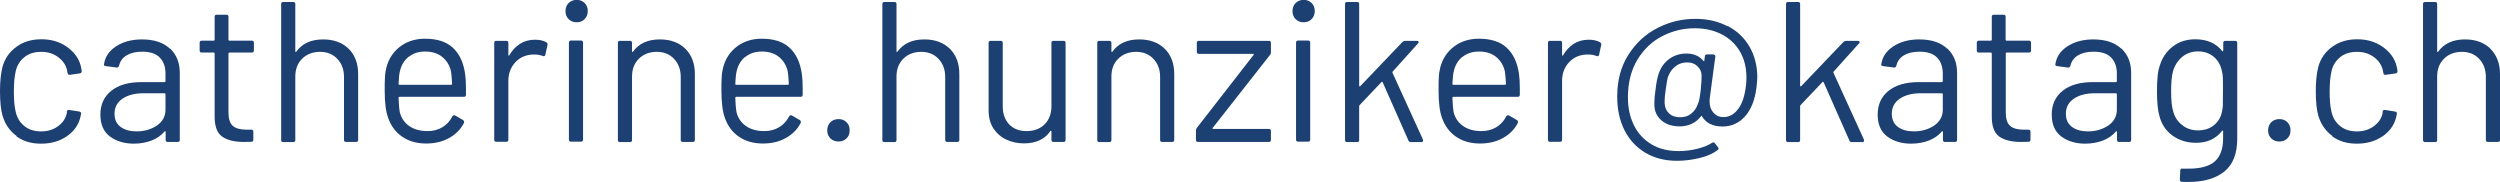
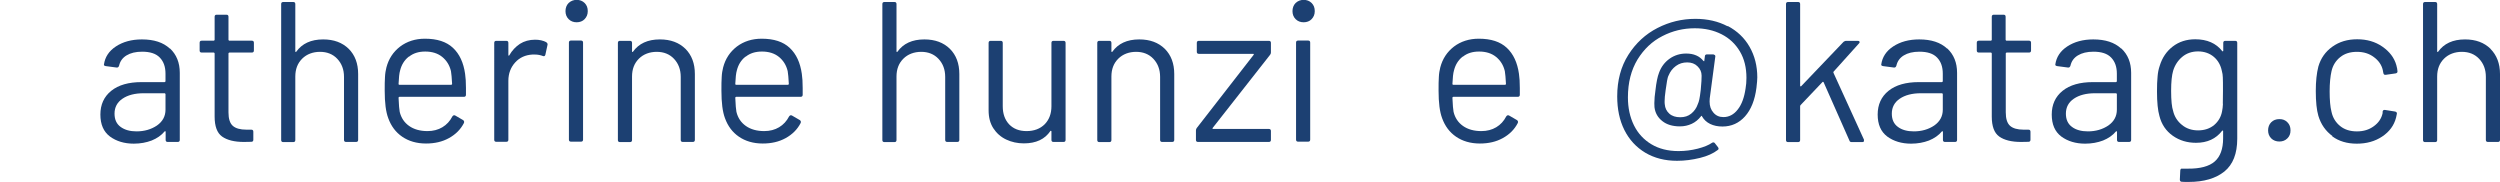
<svg xmlns="http://www.w3.org/2000/svg" id="Ebene_2" viewBox="0 0 175.07 12.73">
  <defs>
    <style>.cls-1{fill:#1c4072;}</style>
  </defs>
  <g id="alle_gerastert">
    <g id="catherine.hunziker_katag.ch">
-       <path class="cls-1" d="M1.17,9.53c-.48-.35-.81-.82-.99-1.42-.12-.41-.18-.99-.18-1.74,0-.67.06-1.24.18-1.71.17-.58.49-1.04.98-1.39.48-.35,1.06-.52,1.74-.52s1.27.17,1.77.52c.5.35.82.77.97,1.29.05.17.07.31.08.42v.03c0,.07-.04.11-.13.13l-.7.1h-.03c-.07,0-.11-.04-.13-.13l-.04-.21c-.08-.35-.29-.66-.62-.9-.33-.25-.72-.37-1.19-.37s-.86.12-1.17.37c-.31.25-.52.58-.61.99-.08.35-.13.83-.13,1.41s.04,1.09.13,1.43c.09.42.3.75.61,1,.31.25.7.37,1.17.37s.85-.12,1.18-.36c.33-.24.54-.54.62-.92v-.11c.02-.09.08-.13.18-.11l.69.11c.09.02.14.07.13.15l-.06.28c-.14.54-.46.98-.97,1.32-.5.34-1.1.5-1.78.5s-1.25-.17-1.73-.52Z" />
      <path class="cls-1" d="M11.9,3.39c.46.43.69,1,.69,1.71v4.7c0,.09-.05.14-.14.14h-.71c-.09,0-.14-.05-.14-.14v-.57s0-.03-.02-.04-.03,0-.05.01c-.23.28-.54.49-.91.64-.37.14-.79.22-1.25.22-.66,0-1.22-.17-1.67-.5-.45-.34-.67-.85-.67-1.54s.25-1.25.76-1.66c.51-.41,1.22-.61,2.12-.61h1.62s.06-.02.06-.06v-.53c0-.48-.13-.85-.4-1.13s-.68-.41-1.24-.41c-.45,0-.81.09-1.09.26s-.45.41-.52.72c-.03.09-.08.14-.17.13l-.76-.1c-.1-.02-.15-.06-.13-.11.07-.52.35-.95.84-1.27s1.09-.49,1.82-.49c.84,0,1.49.21,1.95.64ZM10.99,8.79c.4-.28.6-.65.6-1.11v-1.09s-.02-.06-.06-.06h-1.47c-.62,0-1.11.13-1.48.38-.37.25-.56.6-.56,1.05,0,.41.14.72.43.93s.66.31,1.11.31c.55,0,1.03-.14,1.43-.41Z" />
      <path class="cls-1" d="M17.64,3.68h-1.58s-.06.02-.06.06v4.13c0,.45.1.76.3.94s.52.27.95.27h.35c.09,0,.14.05.14.14v.57c0,.09-.05.14-.14.14-.11,0-.29.01-.52.01-.67,0-1.18-.13-1.53-.38-.35-.25-.52-.72-.52-1.4V3.74s-.02-.06-.06-.06h-.85c-.09,0-.14-.05-.14-.14v-.55c0-.09.05-.14.14-.14h.85s.06-.02.06-.06v-1.62c0-.09.05-.14.14-.14h.69c.09,0,.14.05.14.14v1.62s.02.06.06.06h1.58c.09,0,.14.05.14.14v.55c0,.09-.05.14-.14.14Z" />
      <path class="cls-1" d="M24.42,3.42c.44.44.66,1.03.66,1.76v4.62c0,.09-.05.14-.14.14h-.71c-.09,0-.14-.05-.14-.14v-4.42c0-.51-.16-.93-.47-1.26-.31-.33-.72-.49-1.21-.49s-.93.16-1.25.48-.48.73-.48,1.25v4.45c0,.09-.05.14-.14.14h-.71c-.09,0-.14-.05-.14-.14V.28c0-.09.05-.14.14-.14h.71c.09,0,.14.05.14.14v3.32s0,.03.02.04c.01,0,.03,0,.04-.01.41-.58,1.04-.87,1.89-.87.75,0,1.34.22,1.79.66Z" />
      <path class="cls-1" d="M32.63,6.19v.45c0,.09-.05.14-.14.14h-4.52s-.06.02-.06.06c.02.51.05.84.08.99.1.42.32.75.66.99.34.24.77.36,1.29.36.39,0,.74-.09,1.04-.27.3-.18.53-.43.7-.76.06-.08.12-.1.2-.06l.55.32c.07.05.09.11.06.2-.23.45-.58.8-1.05,1.06s-1,.38-1.61.38c-.66,0-1.22-.17-1.67-.48-.45-.31-.77-.74-.97-1.29-.17-.45-.25-1.09-.25-1.93,0-.39,0-.71.02-.96.01-.25.05-.47.1-.67.16-.61.48-1.09.96-1.46.48-.36,1.06-.55,1.74-.55.85,0,1.5.21,1.96.64.46.43.74,1.04.85,1.82.04.26.06.59.06.98ZM28.62,3.97c-.3.24-.5.56-.6.96-.06.2-.09.51-.11.95,0,.04.02.06.06.06h3.63s.06-.02.06-.06c-.02-.42-.05-.72-.08-.9-.1-.42-.31-.75-.62-1-.31-.25-.71-.37-1.18-.37s-.84.12-1.14.36Z" />
      <path class="cls-1" d="M38.26,2.97c.07.04.1.1.08.18l-.15.69c-.03.09-.09.12-.18.08-.16-.06-.34-.1-.55-.1h-.18c-.49.03-.89.21-1.2.55s-.48.77-.48,1.29v4.13c0,.09-.05.14-.14.14h-.71c-.09,0-.14-.05-.14-.14V3c0-.09.05-.14.14-.14h.71c.09,0,.14.05.14.14v.85s0,.04.02.05c.01,0,.03,0,.04-.02.2-.35.45-.61.75-.81.3-.19.66-.29,1.06-.29.31,0,.57.06.8.18Z" />
      <path class="cls-1" d="M39.82,1.34c-.15-.15-.22-.34-.22-.56s.07-.42.22-.57c.15-.14.34-.22.56-.22s.41.07.56.22c.15.15.22.33.22.57s-.08.41-.22.56-.34.22-.56.22-.41-.07-.56-.22ZM39.84,9.79V2.98c0-.09.05-.14.14-.14h.71c.09,0,.14.05.14.14v6.8c0,.09-.05.14-.14.14h-.71c-.09,0-.14-.05-.14-.14Z" />
      <path class="cls-1" d="M48,3.42c.44.44.66,1.03.66,1.76v4.62c0,.09-.05.14-.14.14h-.71c-.09,0-.14-.05-.14-.14v-4.42c0-.51-.16-.93-.47-1.26-.31-.33-.72-.49-1.21-.49s-.93.16-1.25.48-.48.73-.48,1.25v4.45c0,.09-.05.14-.14.14h-.71c-.09,0-.14-.05-.14-.14V3c0-.09.05-.14.14-.14h.71c.09,0,.14.05.14.14v.6s0,.03.02.04c.01,0,.03,0,.04-.01.41-.58,1.04-.87,1.89-.87.75,0,1.34.22,1.79.66Z" />
      <path class="cls-1" d="M56.21,6.19v.45c0,.09-.05.14-.14.14h-4.52s-.06.02-.06.06c.02.51.05.84.08.99.1.42.32.75.66.99.34.24.77.36,1.29.36.39,0,.74-.09,1.04-.27.3-.18.53-.43.7-.76.06-.08.12-.1.2-.06l.55.32c.07.05.09.11.06.2-.23.45-.58.8-1.05,1.06s-1,.38-1.61.38c-.66,0-1.22-.17-1.67-.48-.45-.31-.77-.74-.97-1.29-.17-.45-.25-1.09-.25-1.93,0-.39,0-.71.02-.96.01-.25.05-.47.1-.67.16-.61.48-1.09.96-1.46.48-.36,1.06-.55,1.74-.55.85,0,1.5.21,1.96.64.46.43.74,1.04.85,1.82.04.26.06.59.06.98ZM52.2,3.97c-.3.24-.5.56-.6.96-.06.2-.09.51-.11.95,0,.04.02.06.06.06h3.63s.06-.02.06-.06c-.02-.42-.05-.72-.08-.9-.1-.42-.31-.75-.62-1-.31-.25-.71-.37-1.18-.37s-.84.12-1.14.36Z" />
-       <path class="cls-1" d="M58.15,9.69c-.15-.15-.22-.34-.22-.56s.07-.42.22-.57c.14-.14.33-.22.57-.22s.41.07.56.22c.15.14.22.33.22.57s-.07.41-.22.56c-.15.15-.34.22-.56.22s-.42-.07-.57-.22Z" />
      <path class="cls-1" d="M66.52,3.42c.44.44.66,1.03.66,1.76v4.62c0,.09-.05.14-.14.14h-.71c-.09,0-.14-.05-.14-.14v-4.42c0-.51-.16-.93-.47-1.26-.31-.33-.72-.49-1.21-.49s-.93.16-1.25.48-.48.73-.48,1.25v4.45c0,.09-.05.14-.14.14h-.71c-.09,0-.14-.05-.14-.14V.28c0-.09.05-.14.14-.14h.71c.09,0,.14.05.14.14v3.32s0,.03.02.04c.01,0,.03,0,.04-.01.41-.58,1.04-.87,1.89-.87.75,0,1.34.22,1.79.66Z" />
      <path class="cls-1" d="M73.77,2.86h.71c.09,0,.14.05.14.14v6.8c0,.09-.05.14-.14.14h-.71c-.09,0-.14-.05-.14-.14v-.6s0-.03-.03-.04c-.02,0-.03,0-.04.01-.39.58-1.01.87-1.86.87-.45,0-.86-.09-1.24-.27-.38-.18-.68-.45-.9-.79s-.33-.76-.33-1.25V3c0-.09.05-.14.14-.14h.71c.09,0,.14.05.14.14v4.44c0,.53.15.95.45,1.27.3.31.7.47,1.22.47s.95-.16,1.27-.48c.31-.32.47-.74.47-1.26V3c0-.09.05-.14.14-.14Z" />
      <path class="cls-1" d="M81.57,3.42c.44.44.66,1.03.66,1.76v4.62c0,.09-.05.14-.14.14h-.71c-.09,0-.14-.05-.14-.14v-4.42c0-.51-.16-.93-.47-1.26-.31-.33-.72-.49-1.21-.49s-.93.16-1.25.48-.48.73-.48,1.25v4.45c0,.09-.05.14-.14.14h-.71c-.09,0-.14-.05-.14-.14V3c0-.09.05-.14.14-.14h.71c.09,0,.14.05.14.14v.6s0,.03.02.04c.01,0,.03,0,.04-.01.41-.58,1.04-.87,1.89-.87.75,0,1.34.22,1.79.66Z" />
      <path class="cls-1" d="M83.75,9.8v-.67c0-.06.02-.12.06-.17l3.98-5.12s.02-.04.01-.05c0-.01-.02-.02-.04-.02h-3.81c-.09,0-.14-.05-.14-.14v-.63c0-.09.05-.14.14-.14h4.91c.09,0,.14.05.14.14v.67c0,.07-.02.12-.06.17l-4.02,5.12s-.02.04-.01.05c0,.01.02.02.04.02h3.91c.09,0,.14.05.14.14v.63c0,.09-.05.14-.14.14h-4.97c-.09,0-.14-.05-.14-.14Z" />
      <path class="cls-1" d="M90.73,1.34c-.15-.15-.22-.34-.22-.56s.07-.42.22-.57c.15-.14.34-.22.56-.22s.41.07.56.22c.15.15.22.33.22.57s-.08.41-.22.56-.34.22-.56.22-.41-.07-.56-.22ZM90.76,9.79V2.98c0-.09.05-.14.14-.14h.71c.09,0,.14.05.14.14v6.8c0,.09-.05.14-.14.14h-.71c-.09,0-.14-.05-.14-.14Z" />
-       <path class="cls-1" d="M94.19,9.8V.28c0-.09.05-.14.14-.14h.71c.09,0,.14.05.14.14v5.73s0,.03.02.04c.01,0,.03,0,.05-.01l2.97-3.11s.1-.07.17-.07h.84c.06,0,.09.02.11.06.02.04,0,.07-.03.11l-1.79,1.99s-.02.04-.01.07l2.14,4.69v.06c.01.07-.03.11-.11.11h-.76c-.07,0-.13-.04-.15-.11l-1.81-4.09s-.04-.04-.07-.01l-1.54,1.62s-.03.04-.03.07v2.38c0,.09-.05.14-.14.14h-.71c-.09,0-.14-.05-.14-.14Z" />
      <path class="cls-1" d="M106.43,6.19v.45c0,.09-.05.14-.14.14h-4.52s-.06.02-.06.06c.02.51.05.84.08.99.1.42.32.75.66.99.34.24.77.36,1.29.36.39,0,.74-.09,1.04-.27.3-.18.53-.43.7-.76.06-.08.12-.1.2-.06l.55.32c.07.05.09.11.06.2-.23.45-.58.8-1.05,1.06s-1,.38-1.61.38c-.66,0-1.22-.17-1.67-.48-.45-.31-.77-.74-.97-1.29-.17-.45-.25-1.09-.25-1.93,0-.39,0-.71.02-.96.01-.25.05-.47.1-.67.16-.61.48-1.09.96-1.46.48-.36,1.06-.55,1.74-.55.85,0,1.5.21,1.96.64.46.43.74,1.04.85,1.82.04.26.06.59.06.98ZM102.42,3.97c-.3.24-.5.56-.6.96-.06.2-.09.51-.11.95,0,.04.02.06.06.06h3.63s.06-.02.06-.06c-.02-.42-.05-.72-.08-.9-.1-.42-.31-.75-.62-1-.31-.25-.71-.37-1.18-.37s-.84.12-1.14.36Z" />
-       <path class="cls-1" d="M112.05,2.97c.07.04.1.1.08.18l-.15.69c-.03.09-.09.12-.18.08-.16-.06-.34-.1-.55-.1h-.18c-.49.03-.89.21-1.2.55s-.48.77-.48,1.29v4.13c0,.09-.05.14-.14.14h-.71c-.09,0-.14-.05-.14-.14V3c0-.09.05-.14.14-.14h.71c.09,0,.14.05.14.14v.85s0,.04.02.05c.01,0,.03,0,.04-.02.2-.35.45-.61.75-.81.3-.19.66-.29,1.06-.29.31,0,.57.06.8.18Z" />
      <path class="cls-1" d="M120.99,1.82c.66.35,1.17.83,1.53,1.46.36.63.54,1.34.54,2.14,0,.15-.02.39-.06.73-.11.86-.38,1.53-.8,2s-.95.71-1.58.71c-.33,0-.61-.06-.86-.18-.25-.12-.44-.3-.57-.53,0-.05-.03-.05-.07-.01-.18.23-.39.41-.65.53-.26.12-.53.18-.83.18-.5,0-.92-.12-1.23-.37-.32-.25-.5-.57-.55-.97,0-.06-.01-.15-.01-.28,0-.27.03-.58.08-.92.06-.53.14-.94.25-1.22.15-.41.4-.74.74-.98s.73-.36,1.16-.36c.26,0,.49.04.7.13.21.09.37.22.5.38.02.02.04.03.05.03s.02-.01.02-.04l.04-.31c0-.08.06-.13.14-.13h.45s.08.02.11.05.04.07.03.1l-.39,2.93s-.01.12-.01.22c0,.32.09.58.27.78.18.21.41.31.7.31.39,0,.73-.18,1-.53.28-.35.46-.85.55-1.48.04-.22.06-.47.06-.74,0-.71-.15-1.33-.46-1.85-.31-.52-.73-.92-1.28-1.2-.55-.28-1.17-.42-1.88-.42-.8,0-1.56.18-2.27.55-.71.36-1.29.91-1.74,1.64-.44.73-.67,1.61-.67,2.65,0,.73.14,1.38.42,1.95.28.57.69,1.01,1.22,1.33.53.32,1.17.48,1.9.48.47,0,.92-.06,1.35-.17s.77-.25,1-.41c.03-.02.06-.03.1-.03s.07.02.1.06l.22.28s.04.06.04.1-.02.07-.07.1c-.3.23-.71.42-1.24.55-.53.13-1.06.2-1.6.2-.85,0-1.59-.19-2.23-.57-.63-.38-1.12-.91-1.46-1.59-.34-.68-.5-1.47-.5-2.35,0-1.12.26-2.09.78-2.91.52-.82,1.2-1.45,2.04-1.88.84-.43,1.72-.64,2.65-.64.85,0,1.6.17,2.26.52ZM119,6.96c.03-.12.06-.35.1-.67.05-.49.06-.82.06-.99,0-.26-.1-.48-.29-.66-.18-.18-.42-.27-.72-.27s-.56.08-.79.25c-.23.17-.4.39-.51.66-.05.09-.08.22-.11.38-.03.16-.06.38-.1.66-.05.34-.07.59-.07.76,0,.1,0,.18.01.22.02.27.13.49.32.66s.45.25.76.25.56-.08.77-.25.37-.39.46-.66c.05-.1.08-.21.11-.34Z" />
      <path class="cls-1" d="M125.07,9.8V.28c0-.09.05-.14.14-.14h.71c.09,0,.14.05.14.14v5.73s0,.03.02.04c.01,0,.03,0,.05-.01l2.97-3.11s.1-.07.17-.07h.84c.06,0,.09.02.11.06.02.04,0,.07-.03.11l-1.79,1.99s-.02.04-.01.07l2.14,4.69v.06c.01.07-.03.11-.11.11h-.76c-.08,0-.13-.04-.15-.11l-1.81-4.09s-.04-.04-.07-.01l-1.54,1.62s-.03.04-.03.07v2.38c0,.09-.05.14-.14.14h-.71c-.09,0-.14-.05-.14-.14Z" />
      <path class="cls-1" d="M136.36,3.39c.46.43.69,1,.69,1.71v4.7c0,.09-.05.14-.14.14h-.71c-.09,0-.14-.05-.14-.14v-.57s0-.03-.02-.04c-.01,0-.03,0-.05.01-.23.28-.54.49-.91.64-.37.14-.79.22-1.25.22-.66,0-1.22-.17-1.67-.5-.45-.34-.67-.85-.67-1.54s.25-1.25.76-1.66c.51-.41,1.22-.61,2.12-.61h1.62s.06-.02.06-.06v-.53c0-.48-.13-.85-.4-1.13-.27-.28-.68-.41-1.24-.41-.45,0-.81.09-1.09.26-.28.17-.45.41-.52.72-.03.09-.08.14-.17.13l-.76-.1c-.1-.02-.14-.06-.13-.11.07-.52.35-.95.84-1.27s1.09-.49,1.82-.49c.84,0,1.49.21,1.95.64ZM135.45,8.79c.4-.28.6-.65.6-1.11v-1.09s-.02-.06-.06-.06h-1.47c-.62,0-1.11.13-1.48.38-.37.25-.56.6-.56,1.05,0,.41.14.72.43.93.28.21.66.31,1.11.31.55,0,1.03-.14,1.43-.41Z" />
      <path class="cls-1" d="M142.1,3.68h-1.58s-.06.02-.06.06v4.13c0,.45.1.76.3.94.2.18.52.27.94.27h.35c.09,0,.14.05.14.14v.57c0,.09-.05.14-.14.14-.11,0-.29.01-.52.01-.67,0-1.18-.13-1.53-.38-.35-.25-.52-.72-.52-1.4V3.74s-.02-.06-.06-.06h-.85c-.09,0-.14-.05-.14-.14v-.55c0-.09.05-.14.14-.14h.85s.06-.02.06-.06v-1.62c0-.09.05-.14.14-.14h.69c.09,0,.14.05.14.14v1.62s.02.06.06.06h1.58c.09,0,.14.05.14.14v.55c0,.09-.05.14-.14.14Z" />
      <path class="cls-1" d="M148.55,3.39c.46.43.69,1,.69,1.71v4.7c0,.09-.05.14-.14.14h-.71c-.09,0-.14-.05-.14-.14v-.57s0-.03-.02-.04c-.01,0-.03,0-.05.01-.23.28-.54.49-.91.64-.37.14-.79.22-1.25.22-.66,0-1.22-.17-1.67-.5-.45-.34-.67-.85-.67-1.54s.25-1.25.76-1.66c.51-.41,1.22-.61,2.12-.61h1.62s.06-.02.06-.06v-.53c0-.48-.13-.85-.4-1.13-.27-.28-.68-.41-1.24-.41-.45,0-.81.09-1.09.26-.28.17-.45.41-.52.72-.03.09-.08.14-.17.13l-.76-.1c-.1-.02-.14-.06-.13-.11.07-.52.35-.95.84-1.27s1.09-.49,1.82-.49c.84,0,1.49.21,1.95.64ZM147.64,8.79c.4-.28.6-.65.6-1.11v-1.09s-.02-.06-.06-.06h-1.47c-.62,0-1.11.13-1.48.38-.37.25-.56.6-.56,1.05,0,.41.14.72.43.93.28.21.66.31,1.11.31.55,0,1.03-.14,1.43-.41Z" />
      <path class="cls-1" d="M155.82,2.86h.71c.09,0,.14.05.14.14v6.71c0,1.05-.3,1.81-.9,2.3-.6.48-1.43.73-2.49.73-.21,0-.38,0-.49-.01-.09,0-.14-.06-.14-.15l.03-.64s.01-.08.04-.11c.03-.02.06-.03.1-.02h.38c.87.01,1.5-.16,1.89-.5.39-.34.59-.88.59-1.62v-.52s0-.03-.02-.03c-.01,0-.03,0-.05.02-.43.56-1.04.84-1.83.84-.61,0-1.15-.16-1.62-.49-.47-.33-.79-.79-.94-1.39-.11-.38-.17-.95-.17-1.71,0-.41.01-.76.04-1.04.02-.28.07-.53.15-.76.17-.56.47-1.01.91-1.35.44-.34.97-.51,1.58-.51.83,0,1.46.28,1.89.83.02.02.04.02.05.01.01,0,.02-.02.02-.04v-.55c0-.09.05-.14.14-.14ZM155.66,7.28c0-.21.01-.5.01-.9,0-.48,0-.8-.01-.96,0-.16-.03-.31-.07-.46-.08-.39-.26-.72-.55-.97s-.67-.39-1.11-.39-.81.13-1.11.38c-.3.25-.52.58-.64.98-.09.3-.14.77-.14,1.4,0,.68.05,1.15.14,1.41.09.39.3.72.61.97.31.26.69.39,1.14.39s.83-.13,1.13-.38c.29-.25.48-.57.55-.97.03-.14.05-.31.06-.52Z" />
      <path class="cls-1" d="M159.05,9.69c-.15-.15-.22-.34-.22-.56s.07-.42.22-.57c.14-.14.33-.22.57-.22s.41.07.56.22.22.33.22.57-.07.41-.22.56-.34.22-.56.22-.42-.07-.57-.22Z" />
      <path class="cls-1" d="M163.34,9.53c-.48-.35-.81-.82-.99-1.42-.12-.41-.18-.99-.18-1.74,0-.67.06-1.24.18-1.71.17-.58.49-1.04.98-1.39s1.06-.52,1.74-.52,1.27.17,1.77.52c.5.35.82.77.97,1.29.05.17.07.31.08.42v.03c0,.07-.04.11-.13.13l-.7.1h-.03c-.07,0-.11-.04-.13-.13l-.04-.21c-.08-.35-.29-.66-.62-.9-.33-.25-.72-.37-1.19-.37s-.86.12-1.17.37c-.31.25-.52.58-.61.99-.08.35-.13.83-.13,1.41s.04,1.09.13,1.43c.09.42.3.75.61,1,.31.25.7.37,1.17.37s.85-.12,1.18-.36c.33-.24.54-.54.62-.92v-.11c.02-.09.08-.13.18-.11l.69.11c.09.02.14.07.13.15l-.06.28c-.14.54-.46.98-.97,1.32s-1.1.5-1.78.5-1.25-.17-1.73-.52Z" />
      <path class="cls-1" d="M174.4,3.42c.44.44.67,1.03.67,1.76v4.62c0,.09-.05.14-.14.14h-.71c-.09,0-.14-.05-.14-.14v-4.42c0-.51-.16-.93-.47-1.26-.31-.33-.72-.49-1.21-.49s-.93.16-1.25.48-.48.73-.48,1.25v4.45c0,.09-.05.14-.14.14h-.71c-.09,0-.14-.05-.14-.14V.28c0-.09.05-.14.14-.14h.71c.09,0,.14.05.14.14v3.32s0,.03.02.04c.01,0,.03,0,.04-.01.41-.58,1.04-.87,1.89-.87.75,0,1.34.22,1.79.66Z" />
    </g>
  </g>
</svg>